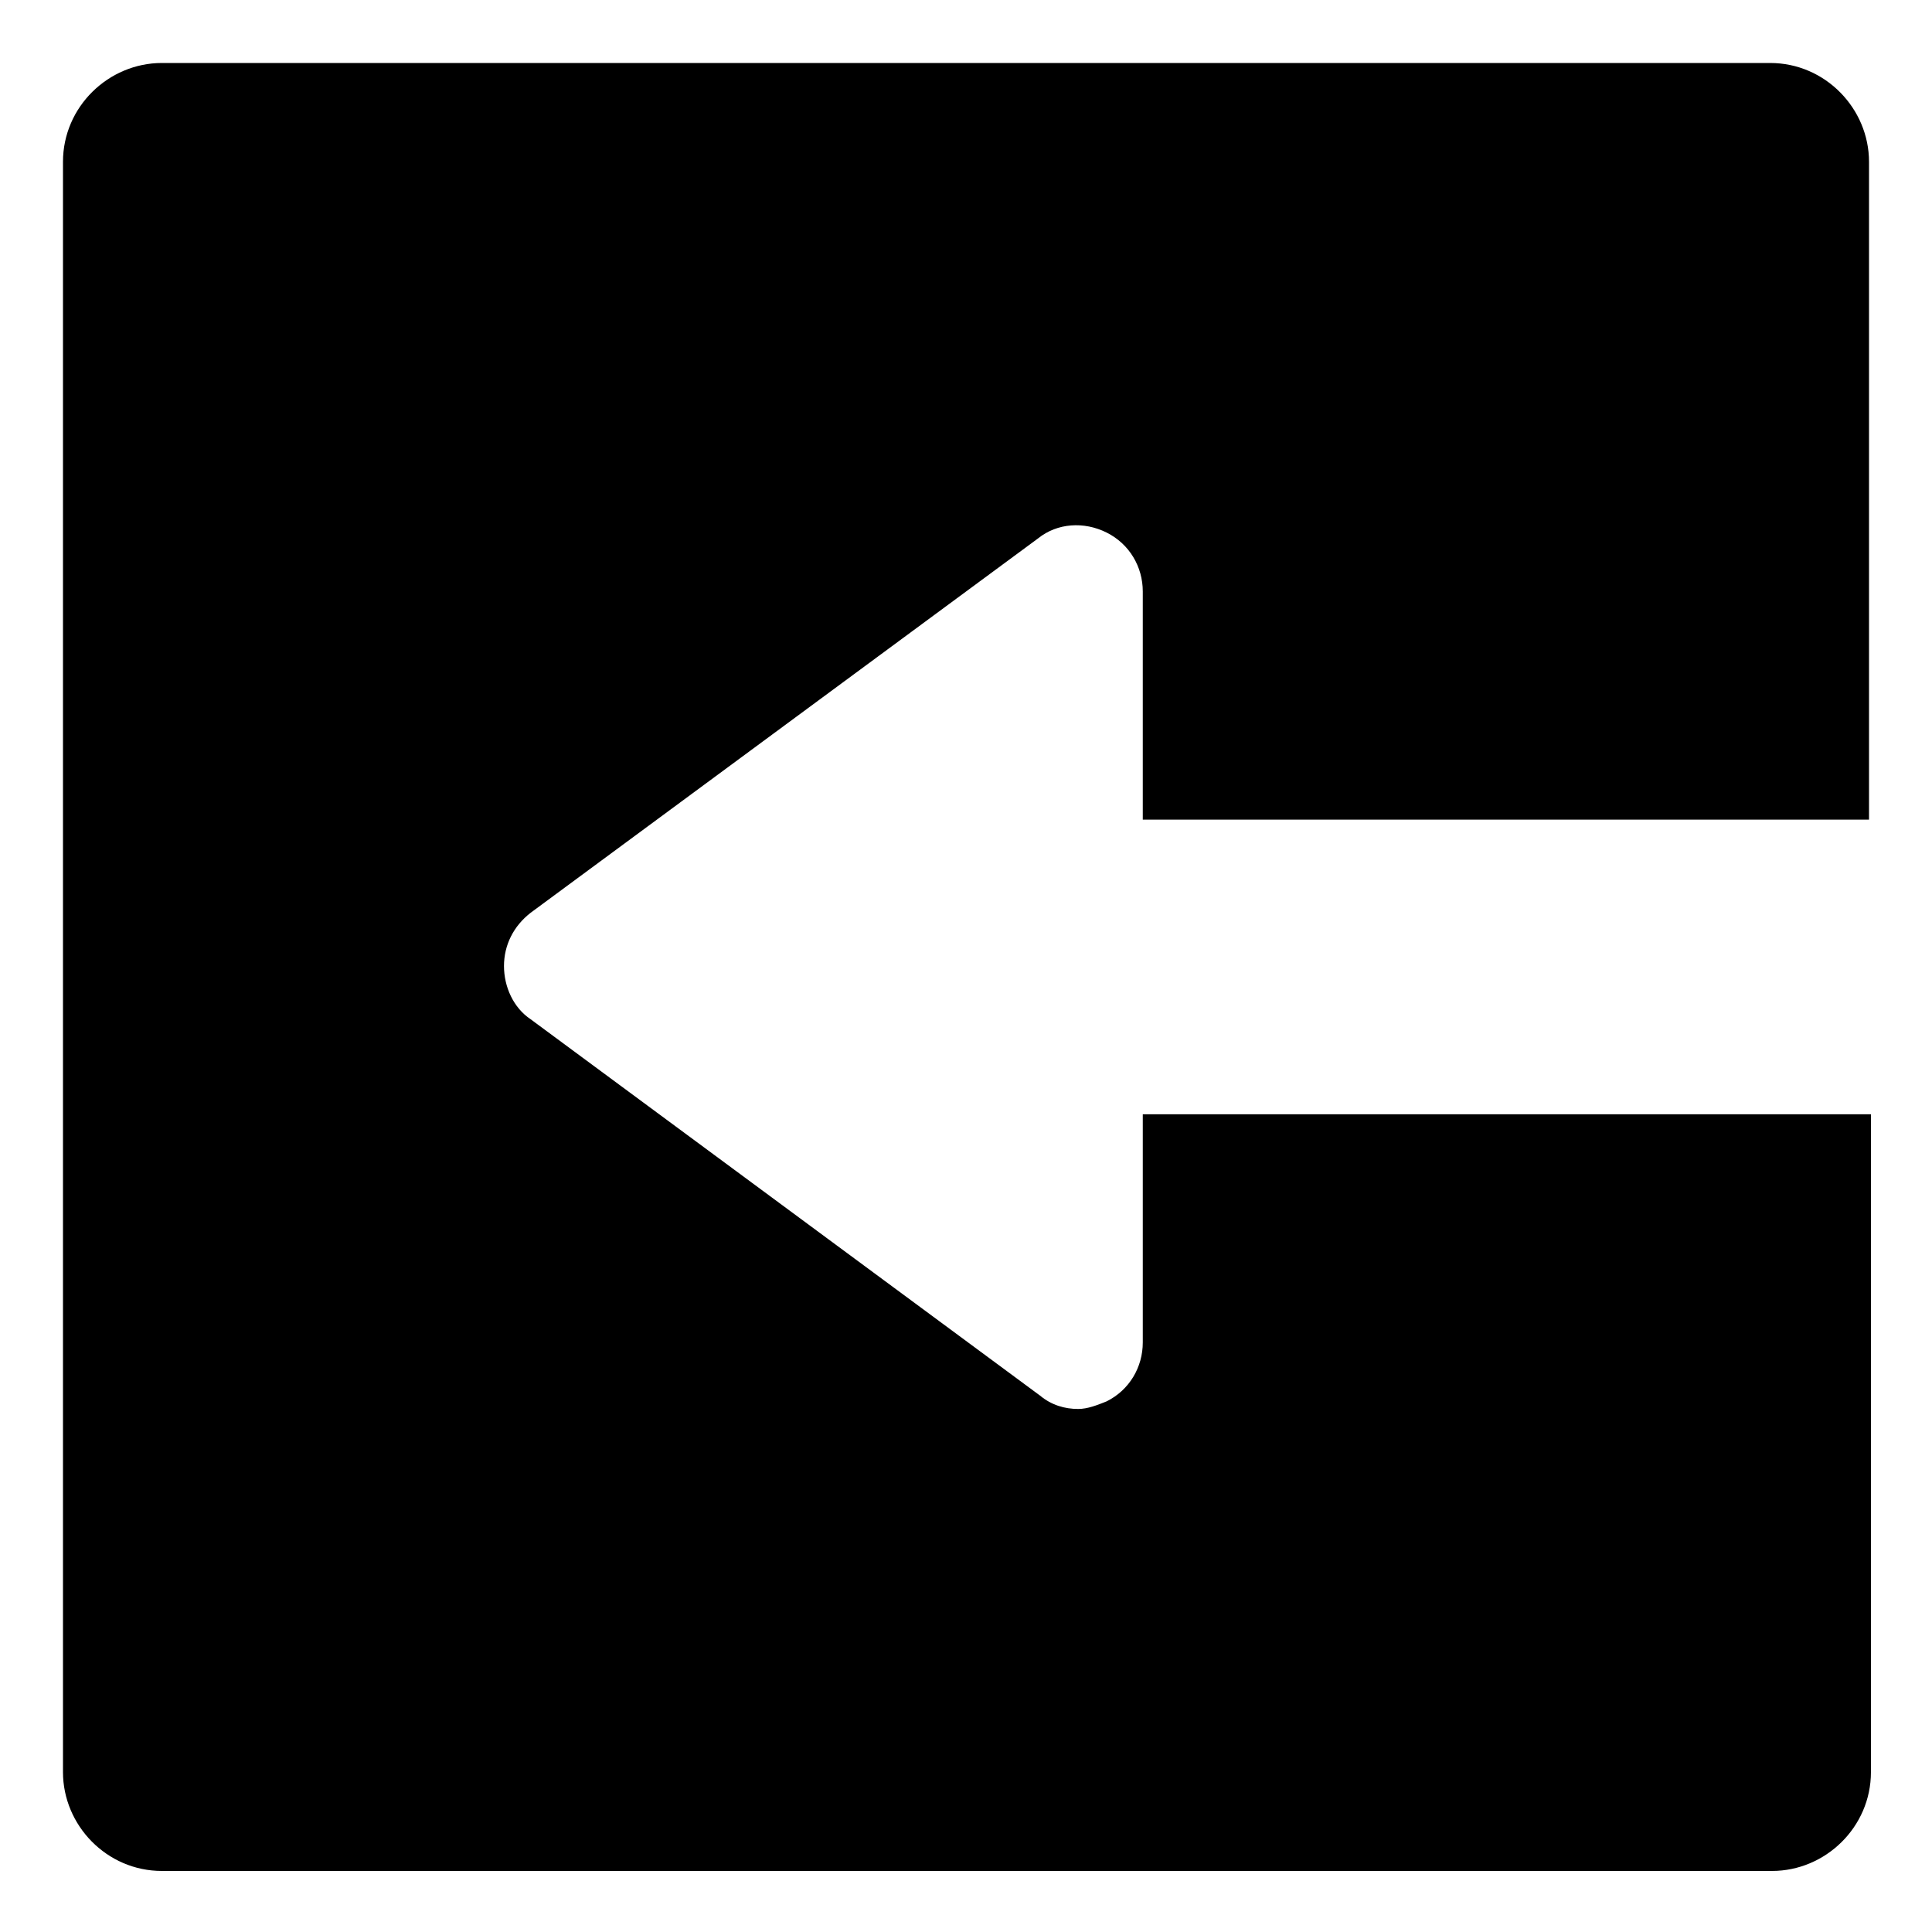
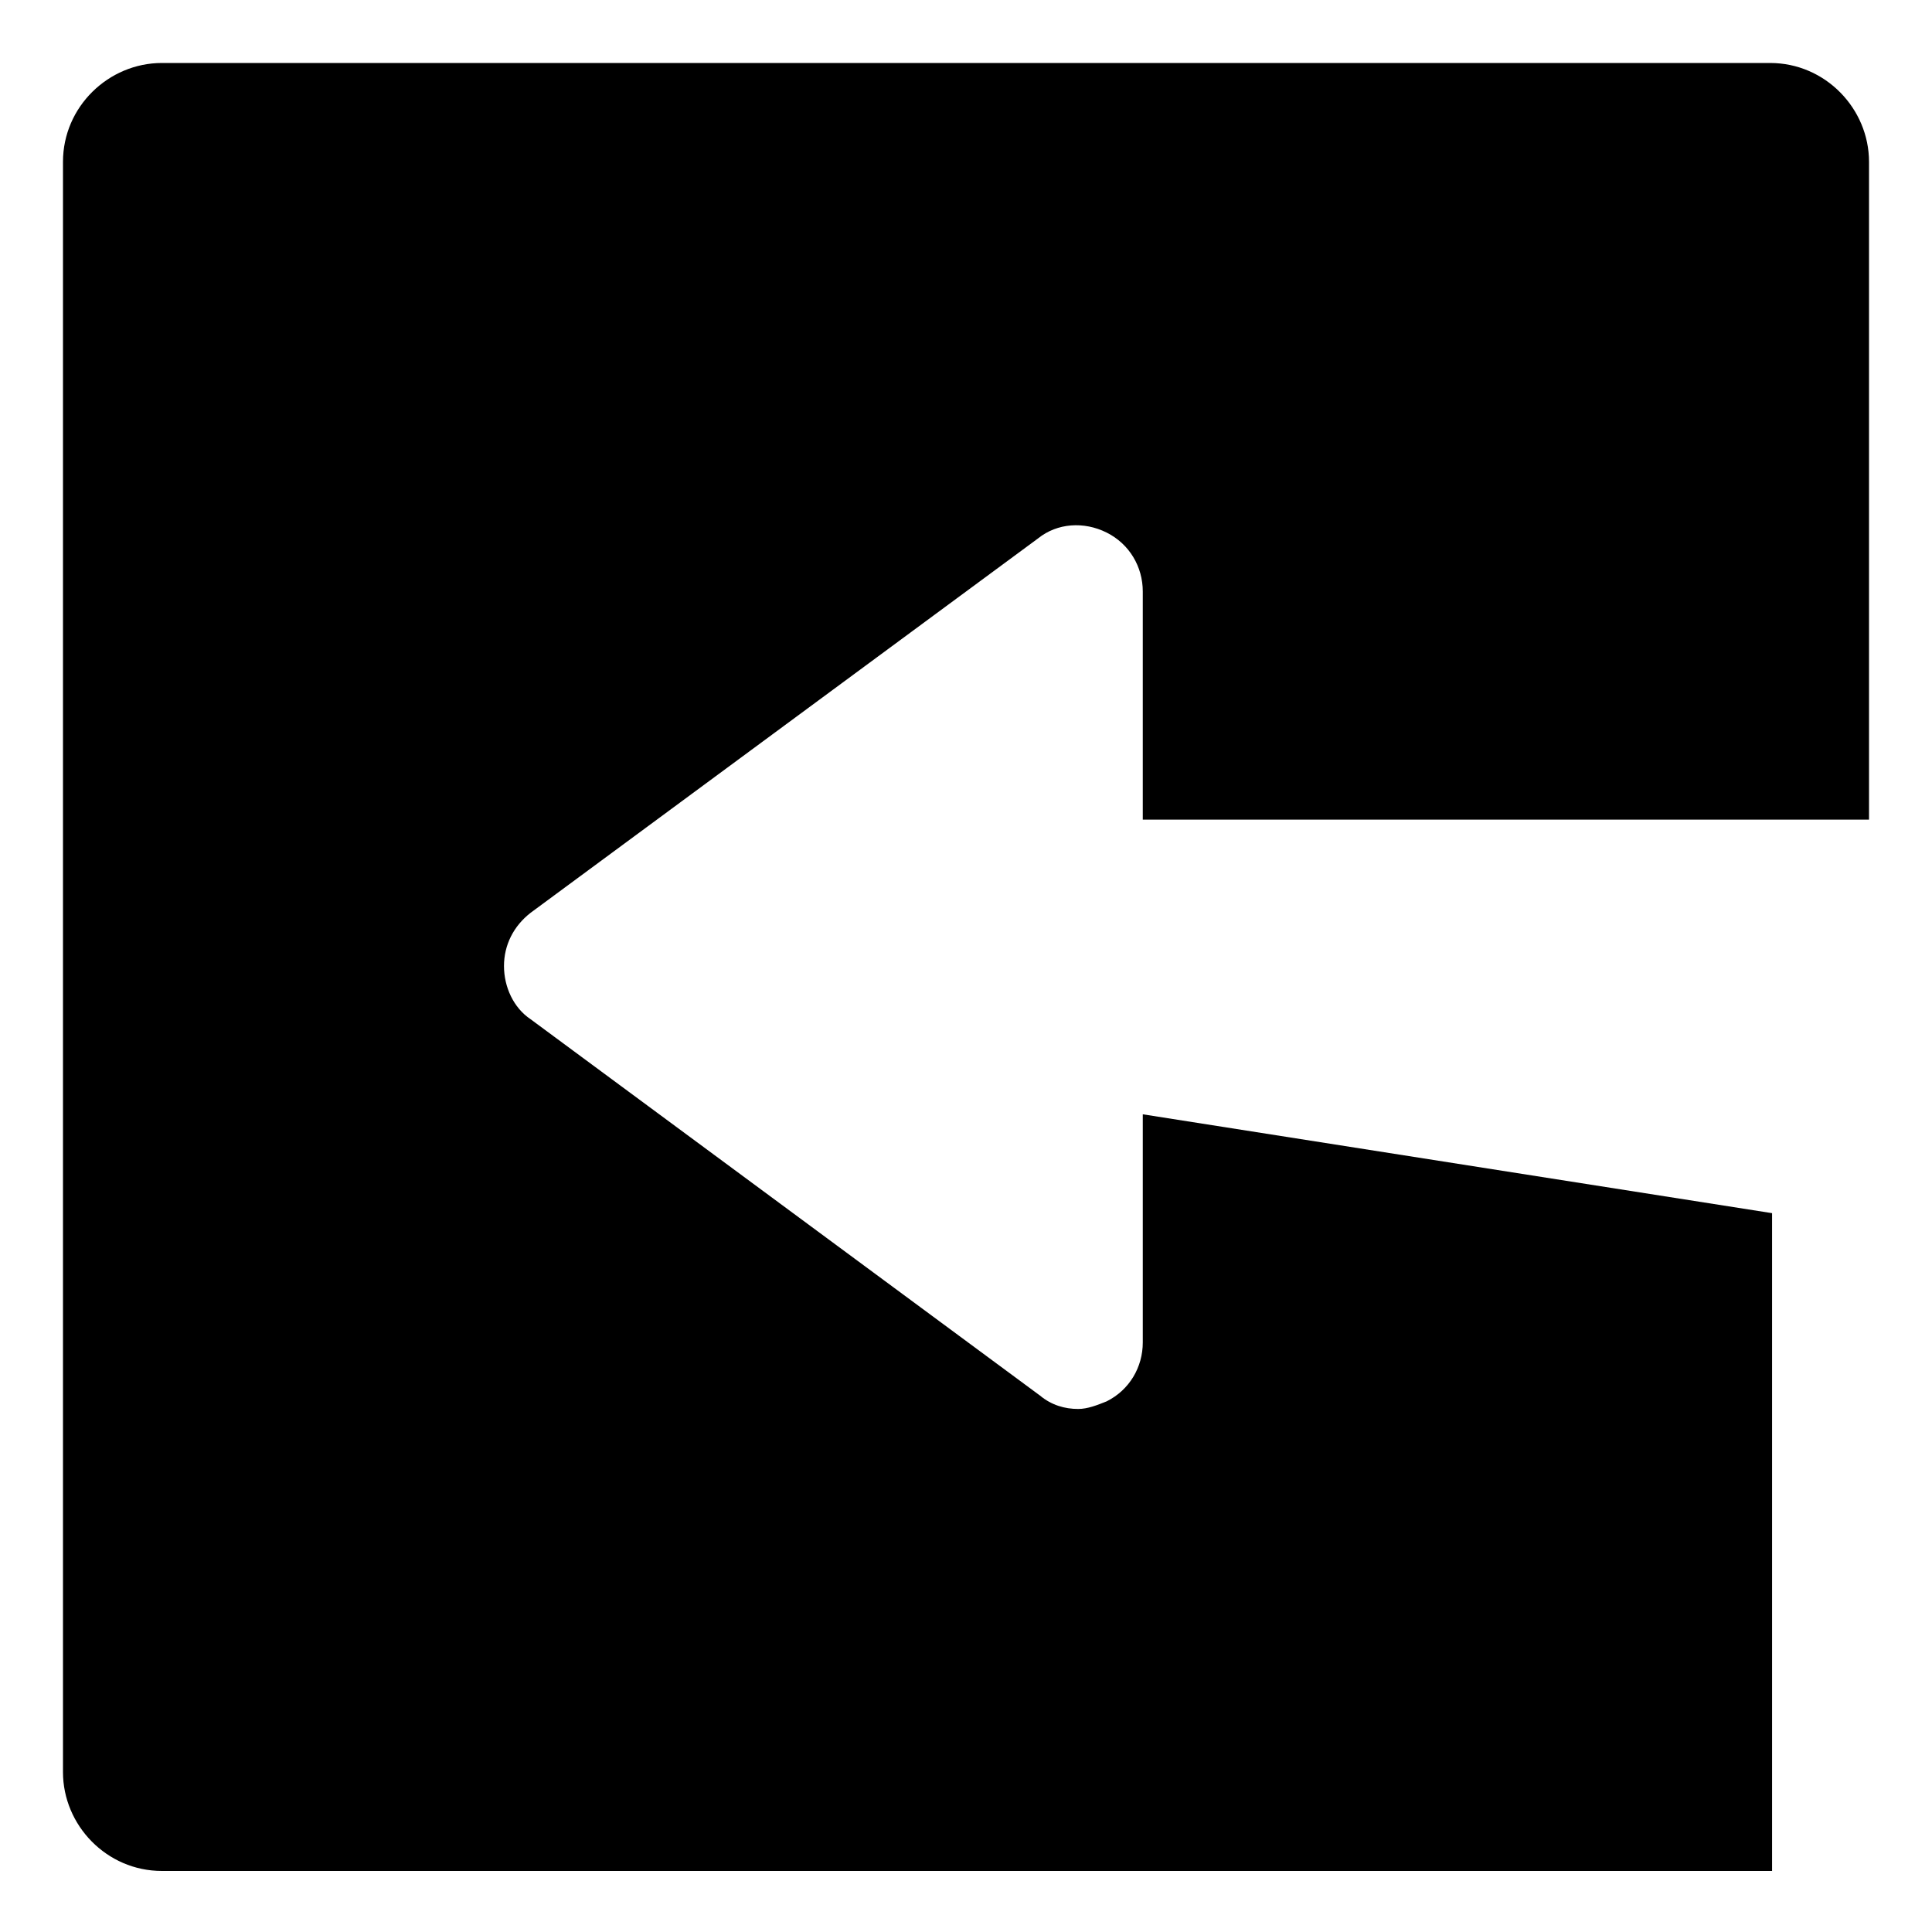
<svg xmlns="http://www.w3.org/2000/svg" fill="#000000" width="800px" height="800px" version="1.1" viewBox="144 144 512 512">
-   <path d="m446.85 439.3v60.457c0 6.551-3.527 12.594-9.574 15.617-2.519 1.008-5.039 2.016-7.559 2.016-3.527 0-7.055-1.008-10.078-3.527l-135.02-99.754c-4.535-3.023-7.055-8.566-7.055-14.105 0-5.543 2.519-10.578 7.055-14.105l134.52-99.25c5.039-4.031 12.09-4.535 18.137-1.512 6.047 3.023 9.574 9.07 9.574 15.617v60.457h192.46v-174.32c0-14.105-11.586-26.199-26.199-26.199h-426.22c-14.105 0-26.199 11.586-26.199 26.199v426.73c0 14.105 11.586 26.199 26.199 26.199h426.73c14.105 0 26.199-11.586 26.199-26.199v-174.32z" />
+   <path d="m446.85 439.3v60.457c0 6.551-3.527 12.594-9.574 15.617-2.519 1.008-5.039 2.016-7.559 2.016-3.527 0-7.055-1.008-10.078-3.527l-135.02-99.754c-4.535-3.023-7.055-8.566-7.055-14.105 0-5.543 2.519-10.578 7.055-14.105l134.52-99.25c5.039-4.031 12.09-4.535 18.137-1.512 6.047 3.023 9.574 9.07 9.574 15.617v60.457h192.46v-174.32c0-14.105-11.586-26.199-26.199-26.199h-426.22c-14.105 0-26.199 11.586-26.199 26.199v426.73c0 14.105 11.586 26.199 26.199 26.199h426.73v-174.32z" />
</svg>